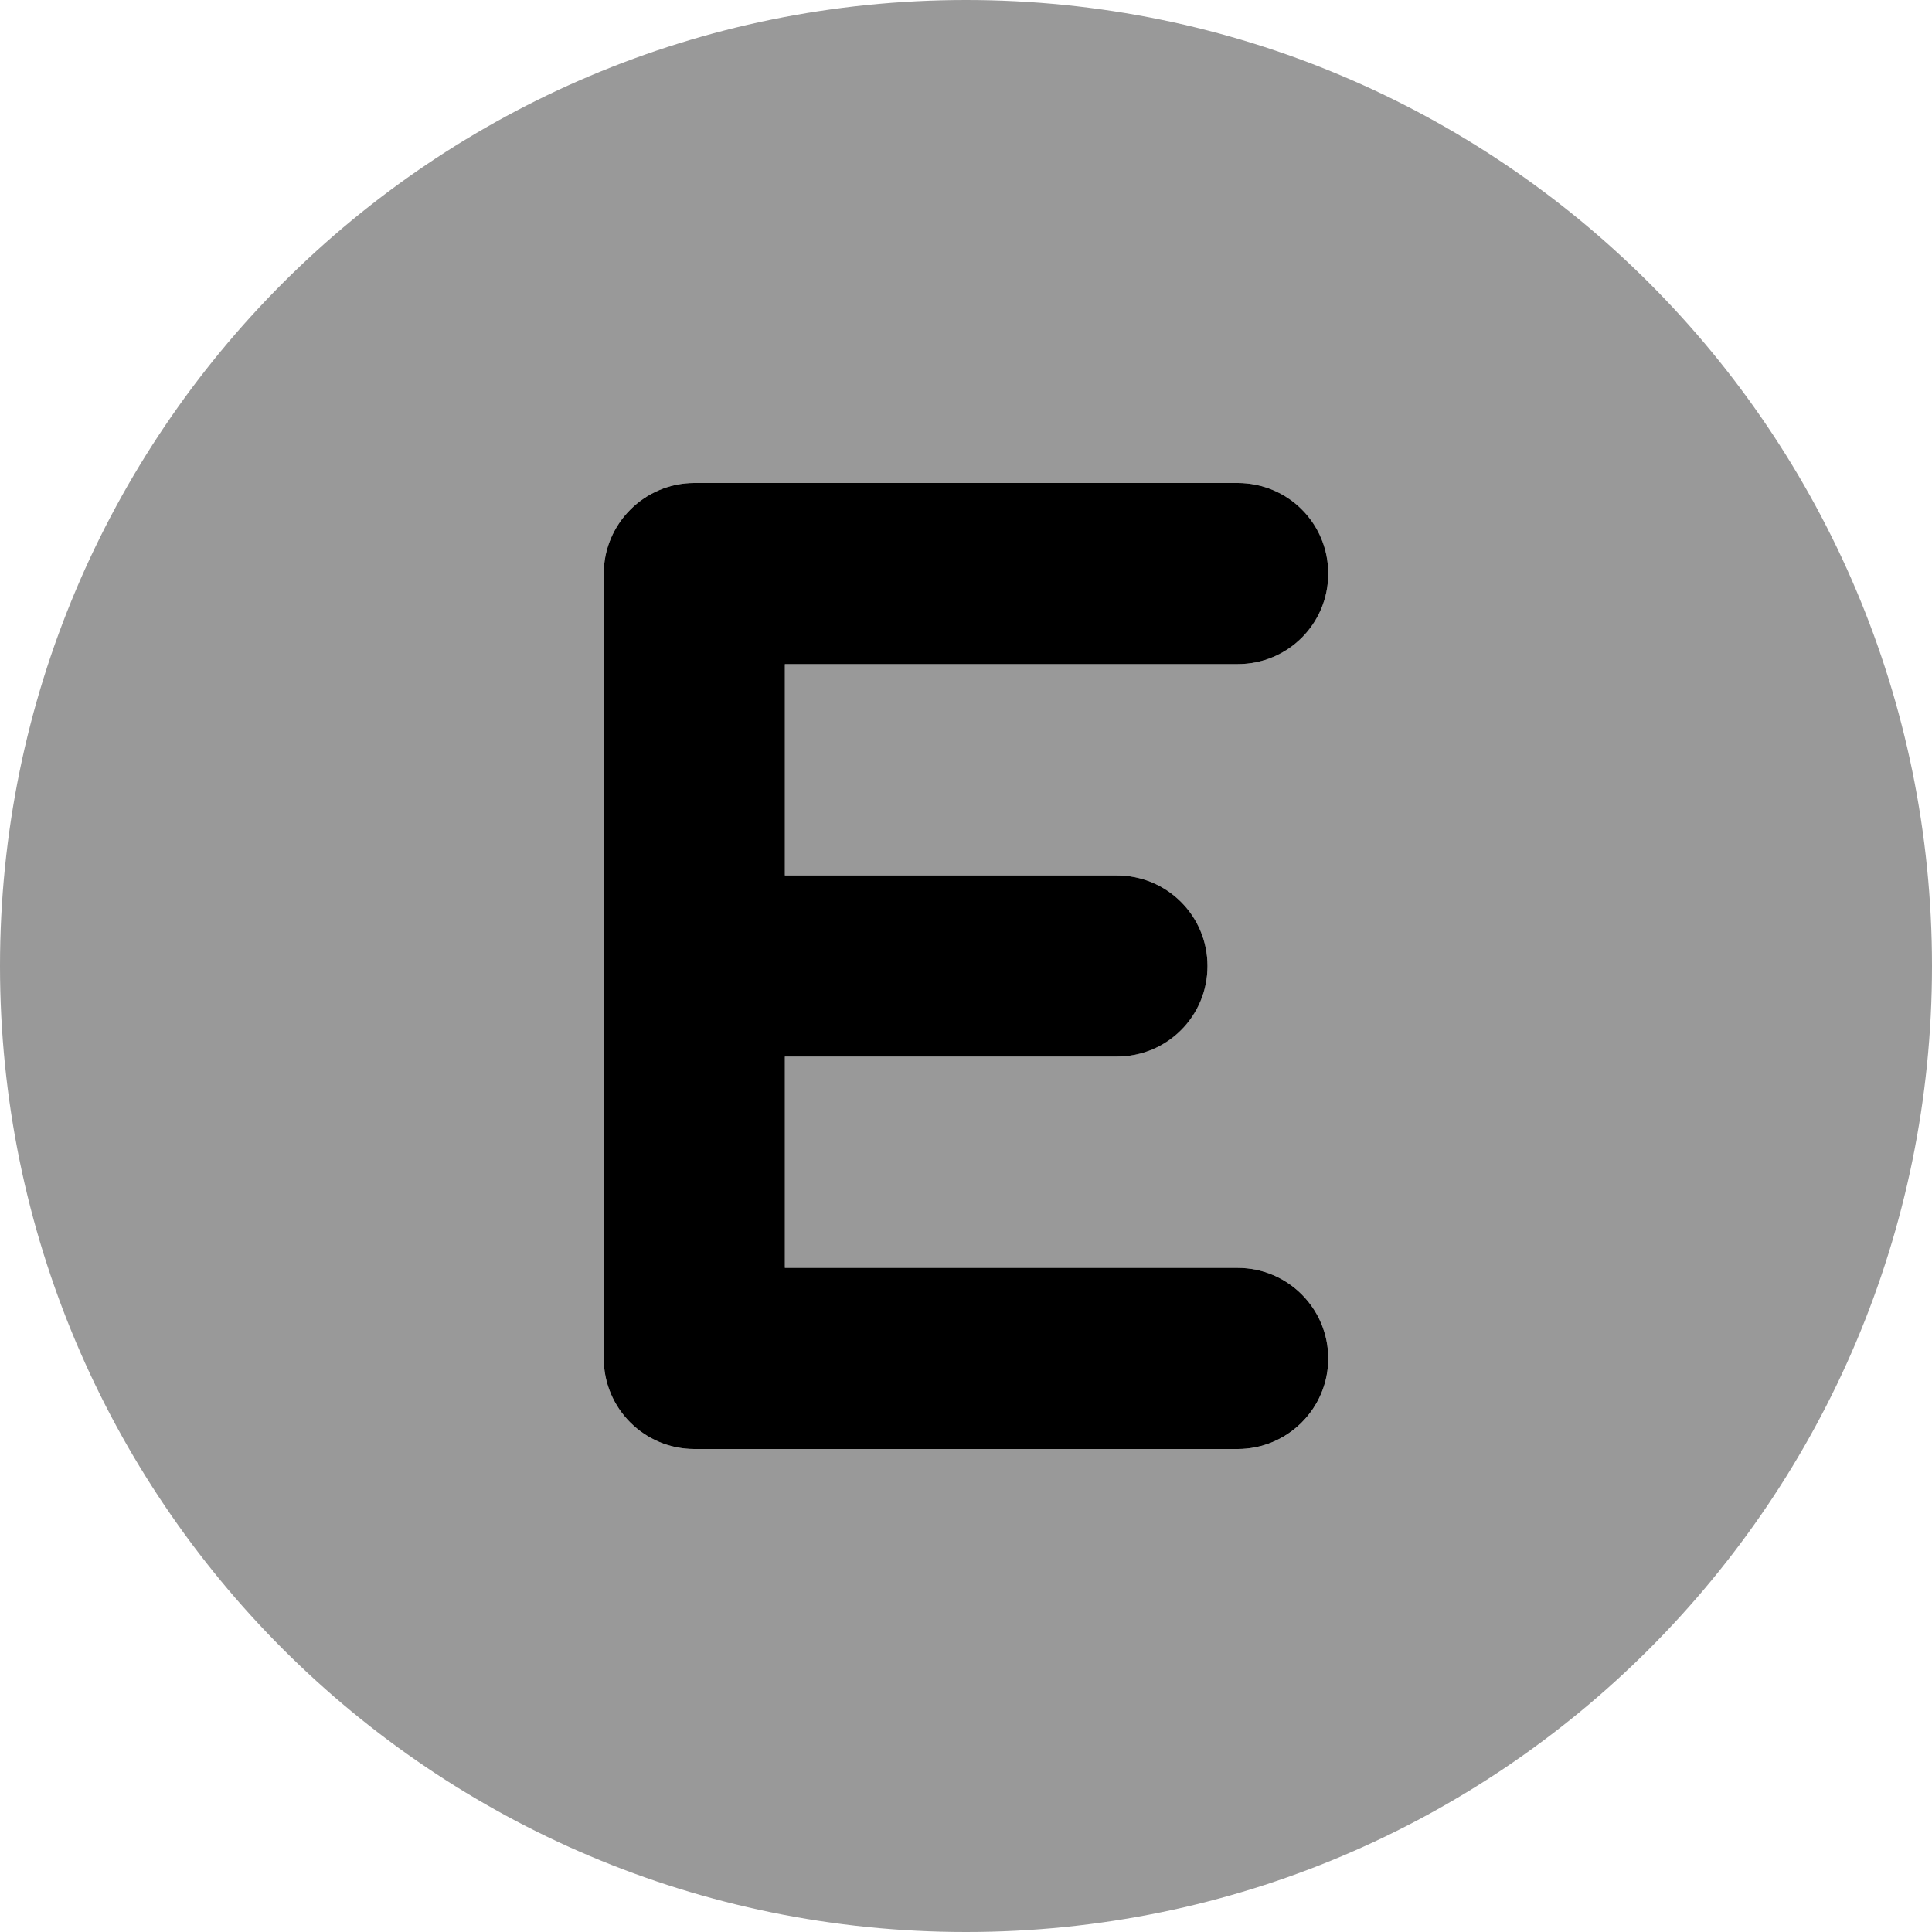
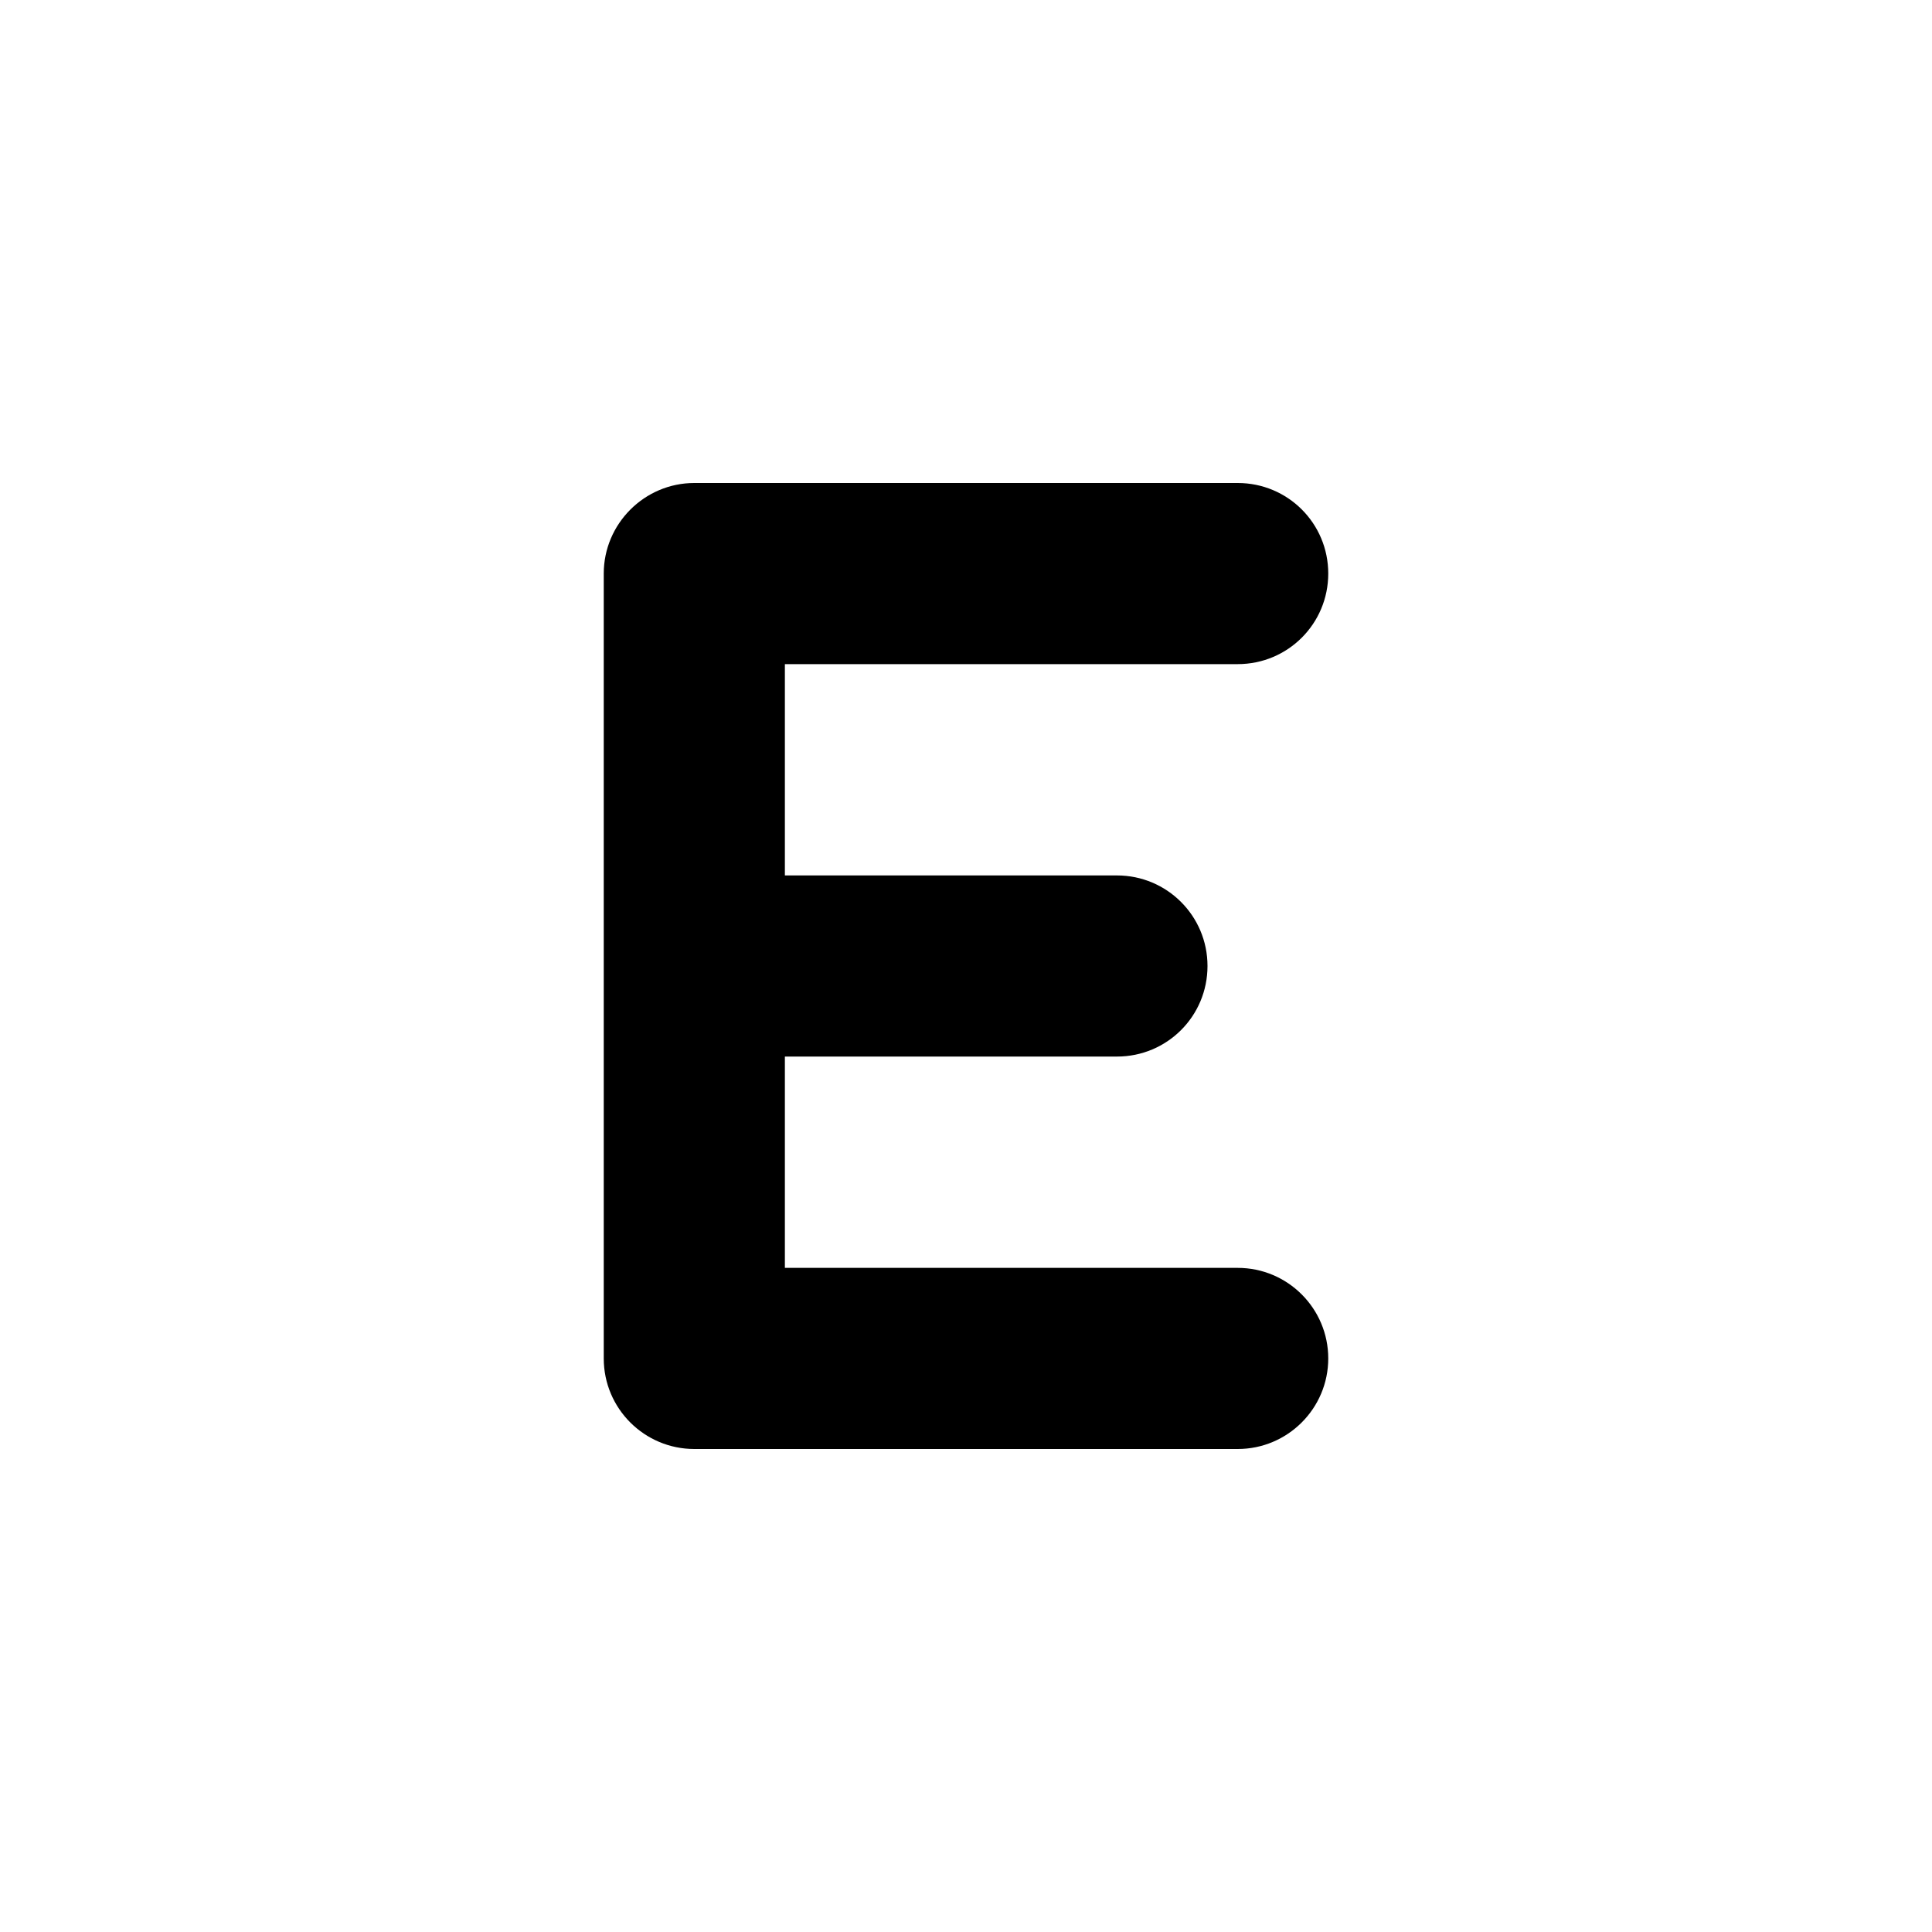
<svg xmlns="http://www.w3.org/2000/svg" viewBox="0 0 512 512">
  <defs>
    <style>.fa-secondary{opacity:.4}</style>
  </defs>
  <path class="fa-primary" d="M328 176C341.3 176 352 165.3 352 152S341.3 128 328 128h-144C170.8 128 160 138.8 160 152v208C160 373.3 170.8 384 184 384h144c13.25 0 24-10.75 24-24s-10.75-24-24-24H208V280h88C309.3 280 320 269.3 320 256s-10.75-24-24-24H208V176H328z" />
-   <path class="fa-secondary" d="M256 0C114.6 0 0 114.6 0 256s114.6 256 256 256s256-114.6 256-256S397.4 0 256 0zM296 232C309.3 232 320 242.8 320 256s-10.75 24-24 24H208v56h120c13.25 0 24 10.75 24 24S341.3 384 328 384h-144C170.8 384 160 373.3 160 360v-208C160 138.8 170.8 128 184 128h144C341.3 128 352 138.8 352 152S341.3 176 328 176H208v56H296z" />
</svg>